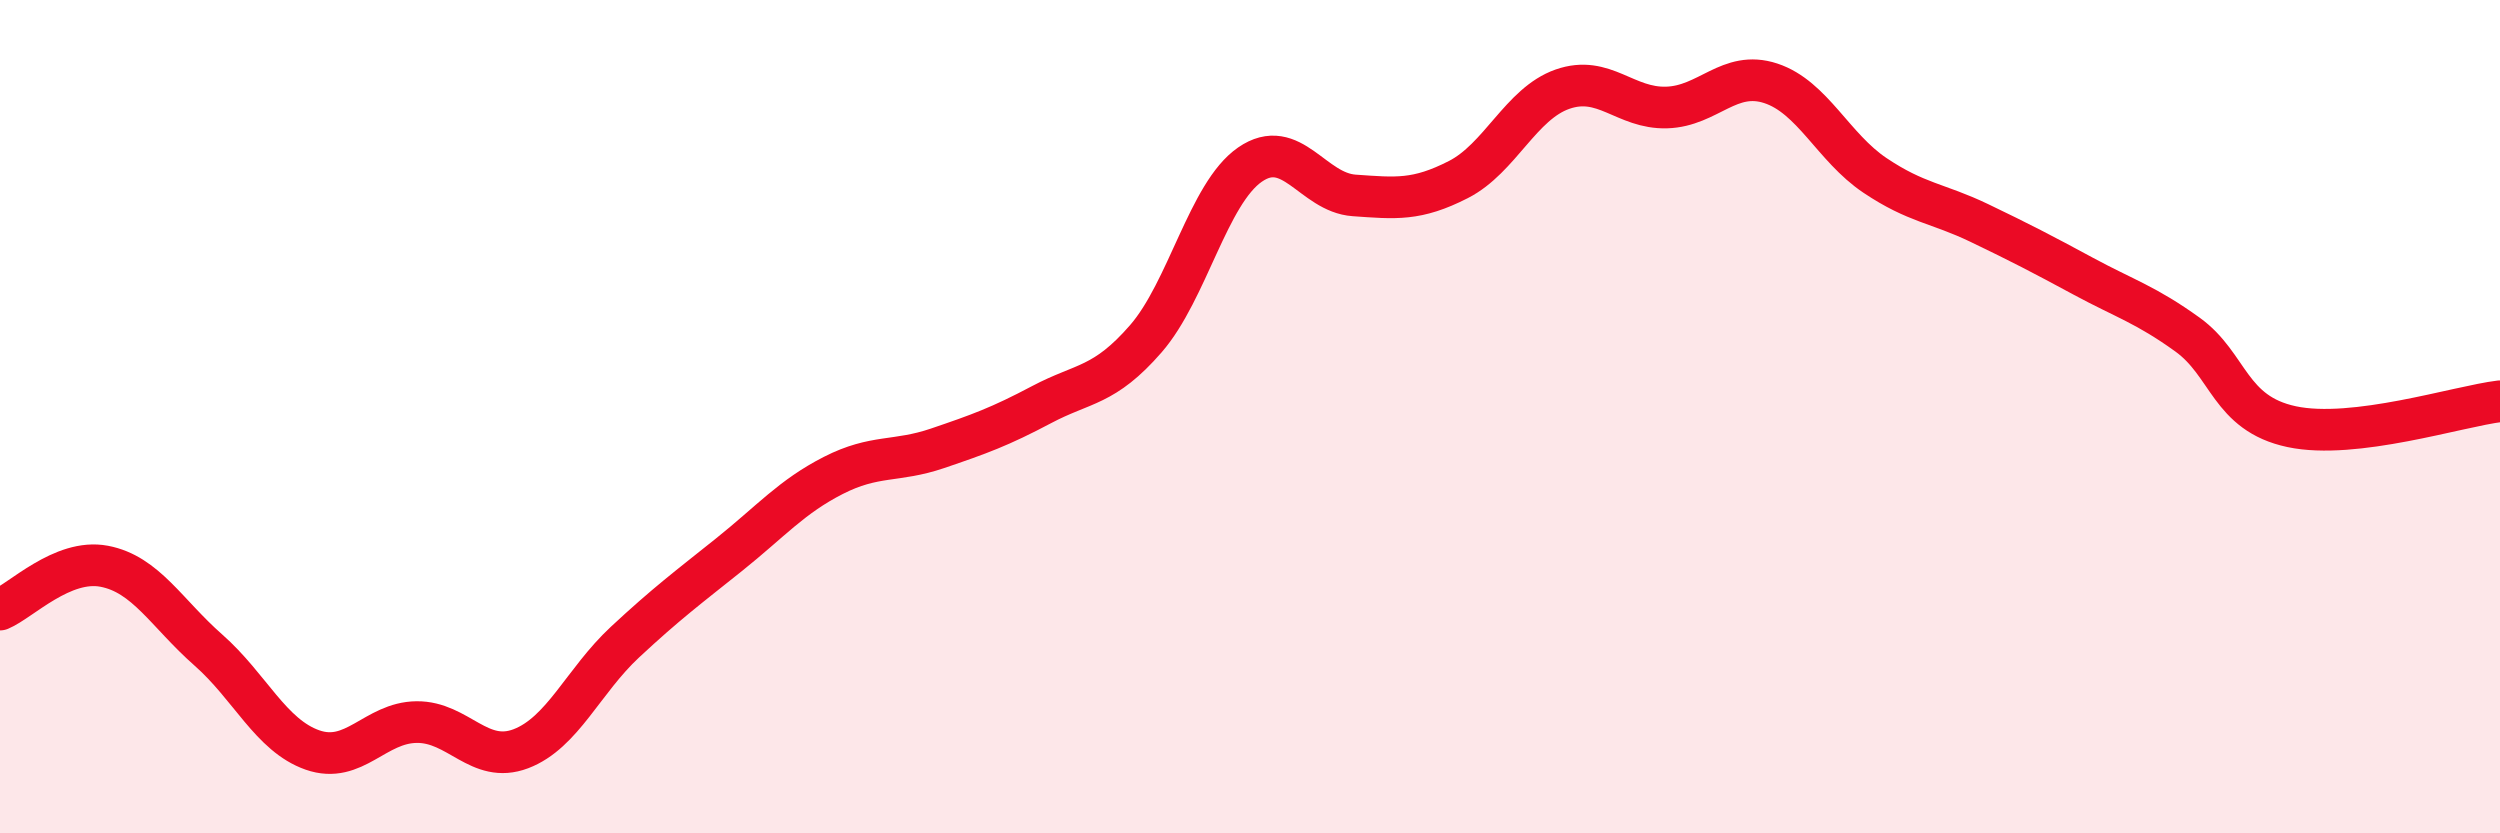
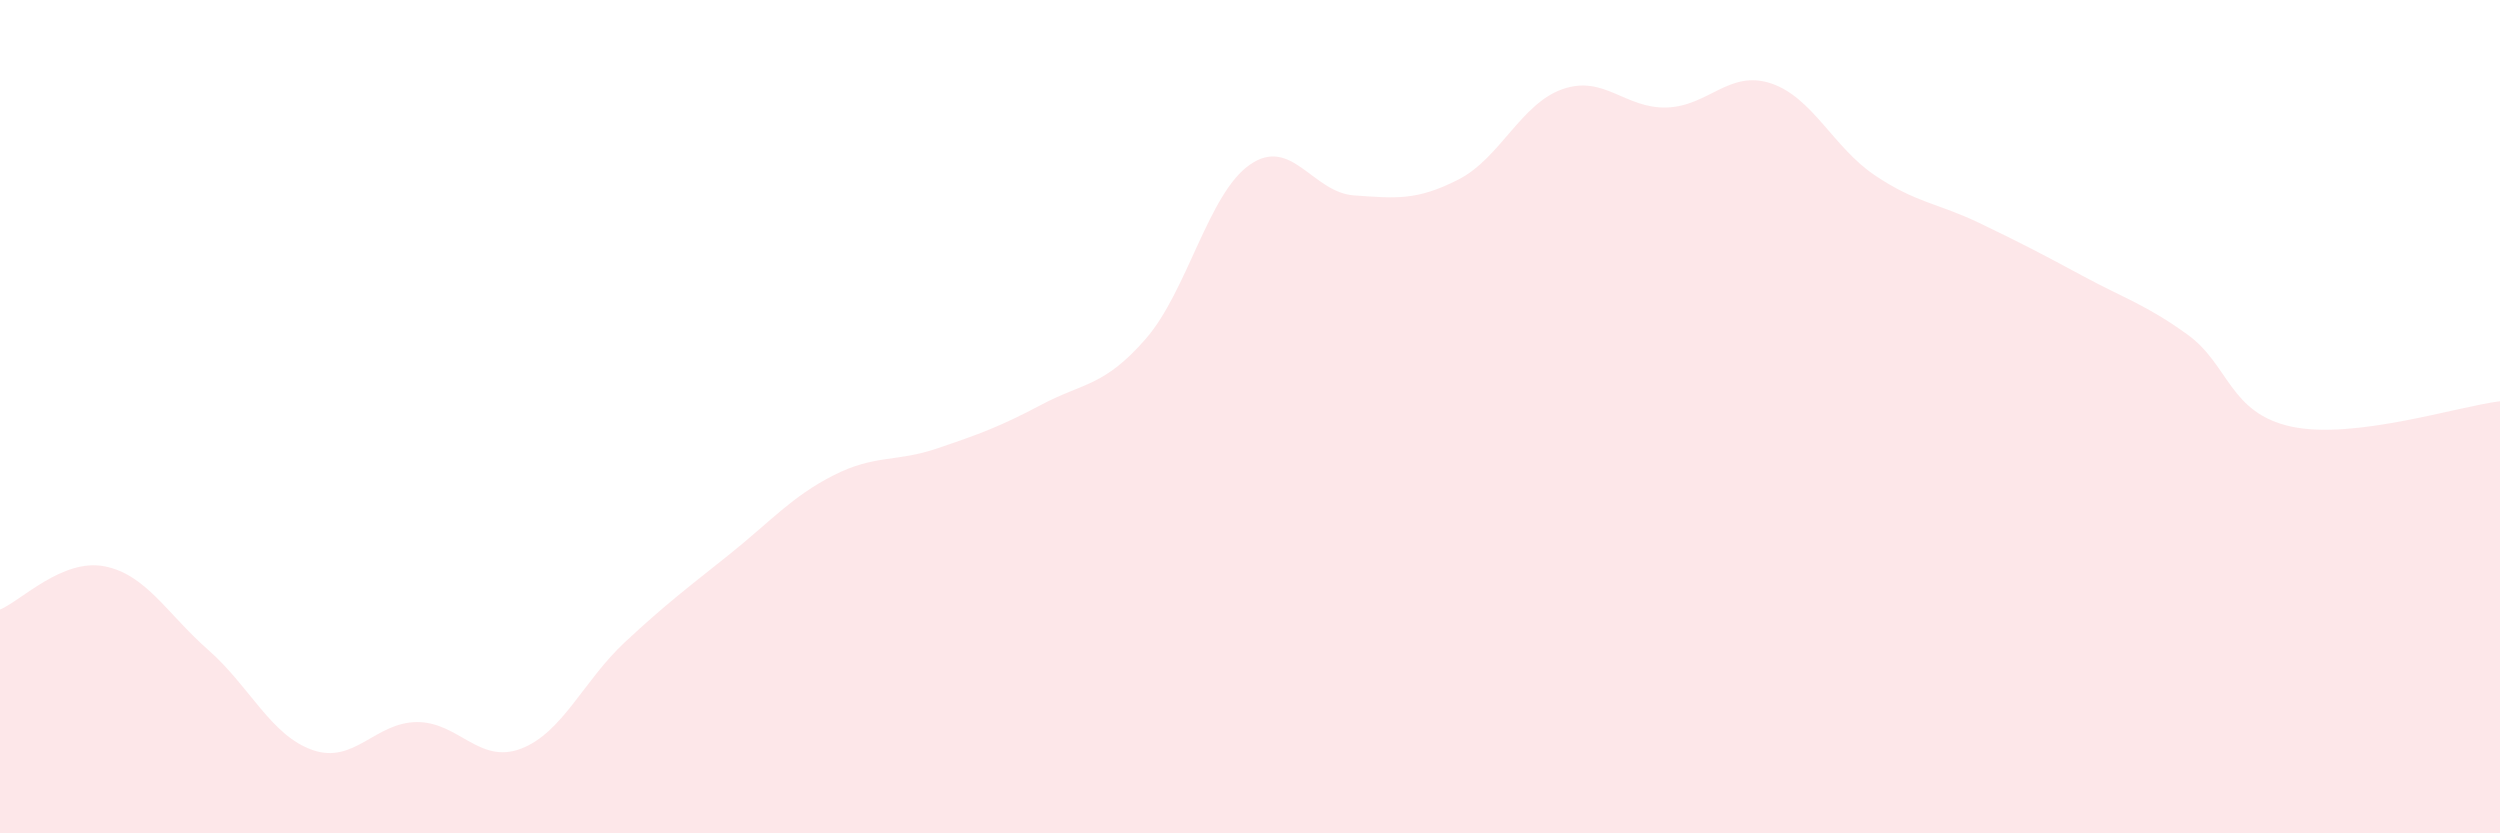
<svg xmlns="http://www.w3.org/2000/svg" width="60" height="20" viewBox="0 0 60 20">
  <path d="M 0,14.63 C 0.5,14.42 1.5,13.4 2.5,13.59 C 3.5,13.78 4,14.72 5,15.6 C 6,16.48 6.5,17.65 7.5,18 C 8.5,18.35 9,17.34 10,17.33 C 11,17.32 11.5,18.35 12.5,17.97 C 13.5,17.59 14,16.34 15,15.41 C 16,14.48 16.5,14.11 17.5,13.31 C 18.5,12.51 19,11.92 20,11.41 C 21,10.9 21.5,11.1 22.5,10.76 C 23.5,10.42 24,10.24 25,9.71 C 26,9.18 26.5,9.28 27.5,8.13 C 28.5,6.98 29,4.64 30,3.95 C 31,3.26 31.5,4.62 32.5,4.69 C 33.5,4.76 34,4.82 35,4.31 C 36,3.8 36.5,2.49 37.5,2.14 C 38.5,1.79 39,2.61 40,2.58 C 41,2.55 41.5,1.67 42.5,2 C 43.5,2.33 44,3.54 45,4.21 C 46,4.88 46.5,4.87 47.5,5.35 C 48.5,5.83 49,6.09 50,6.63 C 51,7.17 51.5,7.31 52.5,8.03 C 53.5,8.75 53.5,9.92 55,10.24 C 56.5,10.56 59,9.75 60,9.63L60 20L0 20Z" fill="#EB0A25" opacity="0.1" stroke-linecap="round" stroke-linejoin="round" />
-   <path d="M 0,14.63 C 0.5,14.42 1.5,13.4 2.5,13.59 C 3.5,13.78 4,14.72 5,15.6 C 6,16.48 6.5,17.65 7.5,18 C 8.5,18.35 9,17.34 10,17.33 C 11,17.32 11.5,18.35 12.5,17.97 C 13.5,17.59 14,16.34 15,15.41 C 16,14.48 16.5,14.11 17.5,13.31 C 18.5,12.51 19,11.92 20,11.41 C 21,10.9 21.5,11.1 22.5,10.76 C 23.5,10.42 24,10.24 25,9.71 C 26,9.18 26.5,9.28 27.5,8.13 C 28.5,6.98 29,4.64 30,3.95 C 31,3.26 31.5,4.62 32.5,4.69 C 33.5,4.76 34,4.82 35,4.31 C 36,3.8 36.5,2.49 37.5,2.14 C 38.5,1.79 39,2.61 40,2.58 C 41,2.55 41.5,1.67 42.5,2 C 43.5,2.33 44,3.54 45,4.21 C 46,4.88 46.5,4.87 47.5,5.35 C 48.5,5.83 49,6.09 50,6.63 C 51,7.17 51.5,7.31 52.5,8.03 C 53.5,8.75 53.5,9.92 55,10.24 C 56.5,10.56 59,9.75 60,9.63" stroke="#EB0A25" stroke-width="1" fill="none" stroke-linecap="round" stroke-linejoin="round" />
</svg>